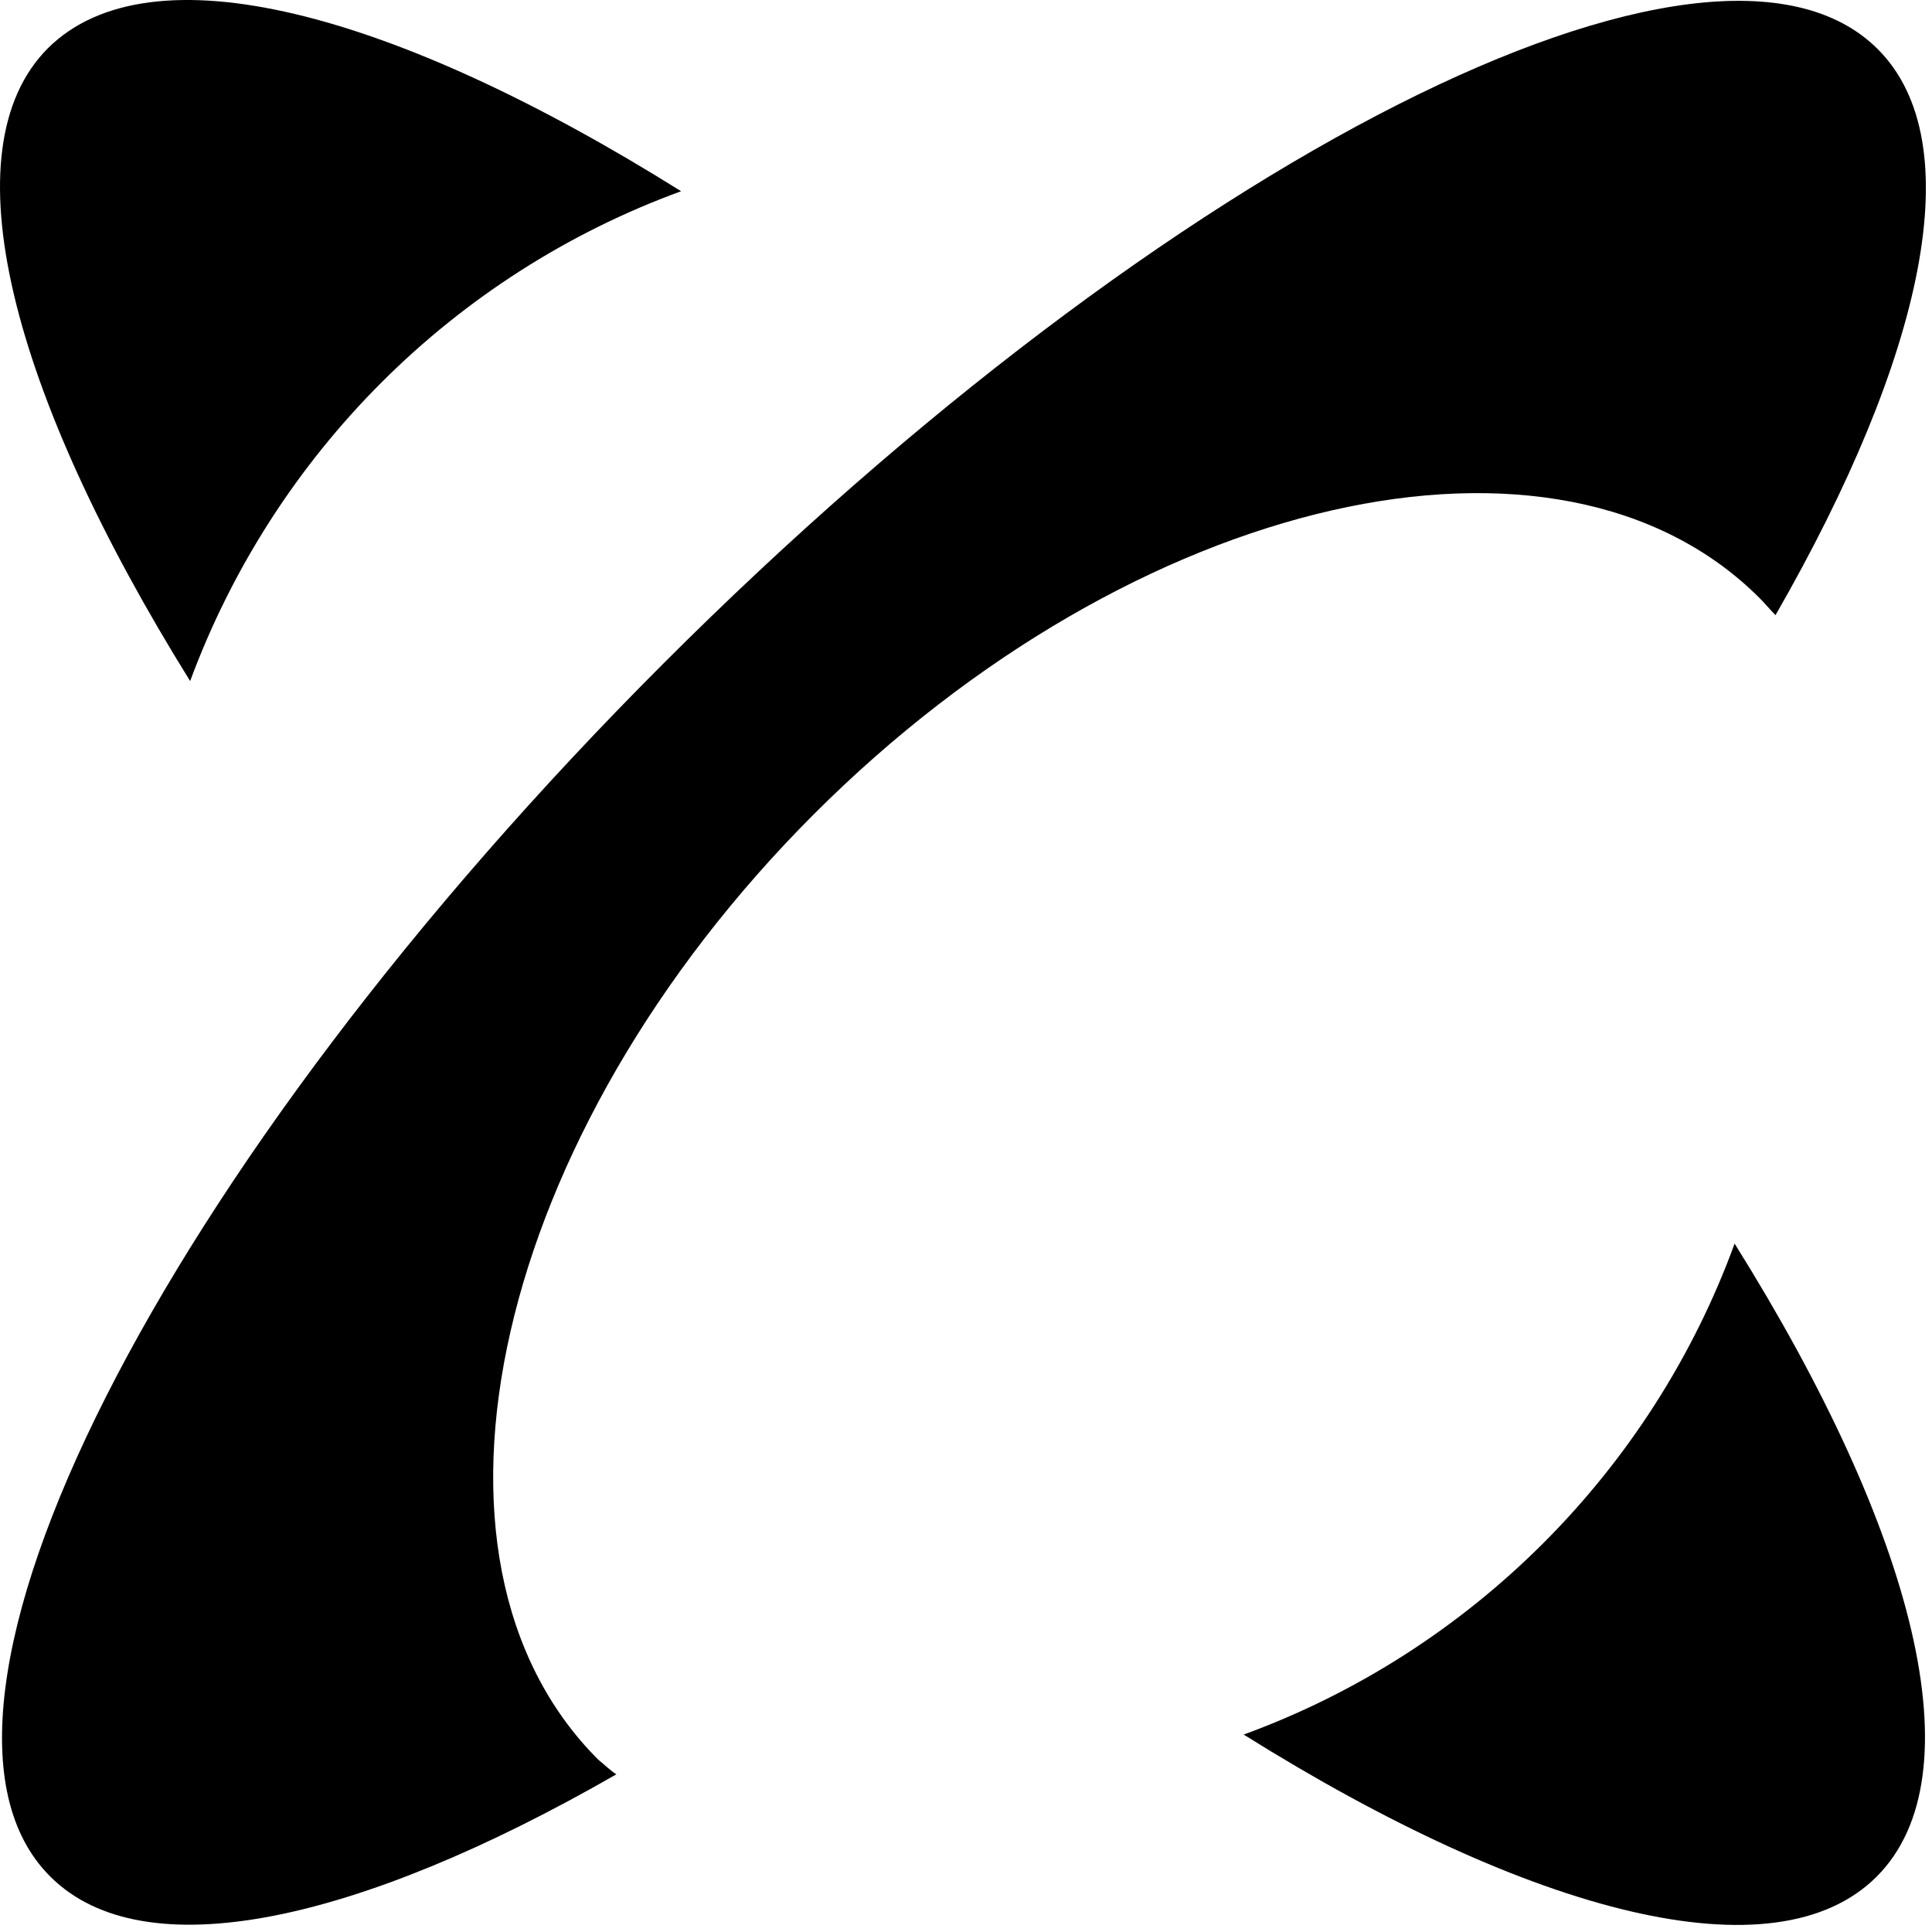
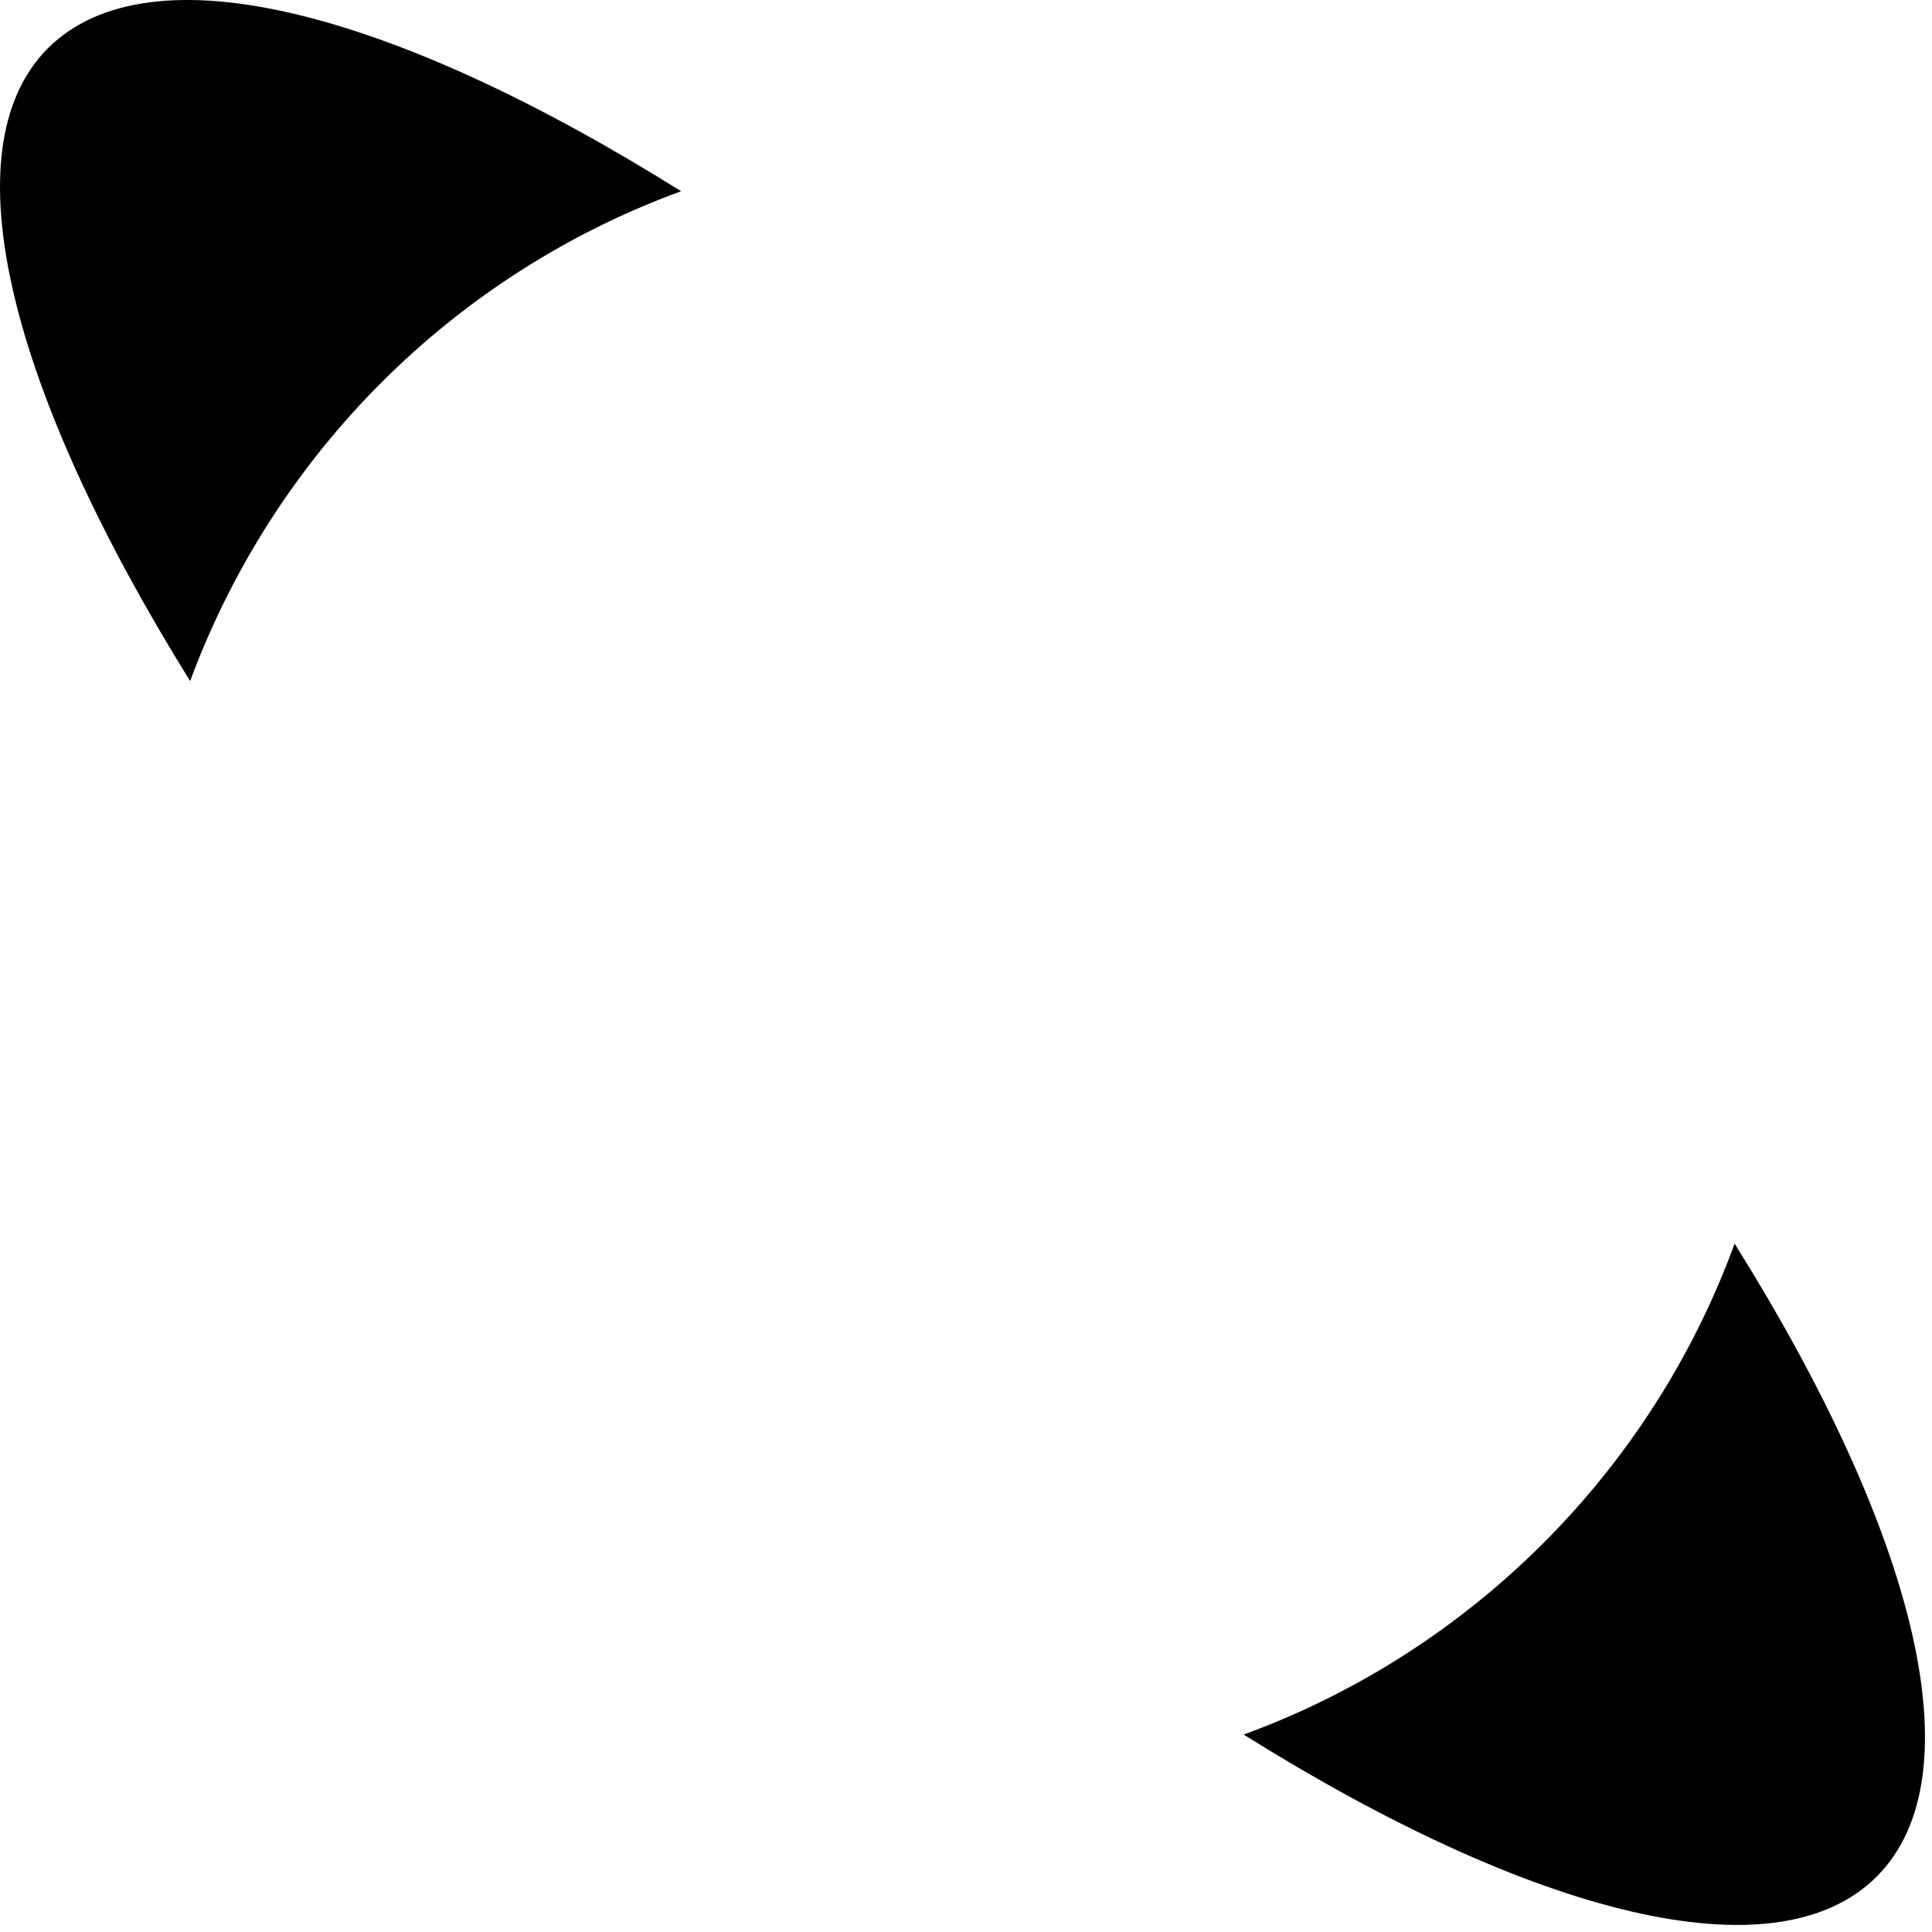
<svg xmlns="http://www.w3.org/2000/svg" width="100%" height="100%" viewBox="0 0 170 170" version="1.1" xml:space="preserve" style="fill-rule:evenodd;clip-rule:evenodd;stroke-linejoin:round;stroke-miterlimit:2;">
  <g>
    <g>
      <g>
        <g>
          <g>
            <path d="M59.931,16.827c-25.4,-15.9 -46.7,-21.5 -55.7,-12.6c-8.9,8.9 -3.3,30.3 12.5,55.7c7.4,-20 23.2,-35.8 43.2,-43.1Z" style="fill-rule:nonzero;" />
            <path d="M152.631,109.427c-7.3,20 -23.2,35.9 -43.2,43.2c25.4,15.9 46.8,21.4 55.7,12.5c8.9,-8.9 3.4,-30.3 -12.5,-55.7Z" style="fill-rule:nonzero;" />
          </g>
-           <path d="M52.631,154.827c-17.7,-17.7 -9.2,-55 19,-83.2c28.2,-28.2 65.5,-36.7 83.2,-19c0.5,0.5 0.9,1 1.4,1.5c13.1,-22.8 17.2,-41.6 9,-49.8c-14.6,-14.6 -62.4,9.6 -106.8,54c-44.4,44.4 -68.6,92.3 -54,106.8c8.2,8.2 27,4.1 49.8,-9c-0.6,-0.4 -1.1,-0.9 -1.6,-1.3Z" style="fill-rule:nonzero;" />
        </g>
      </g>
    </g>
  </g>
</svg>